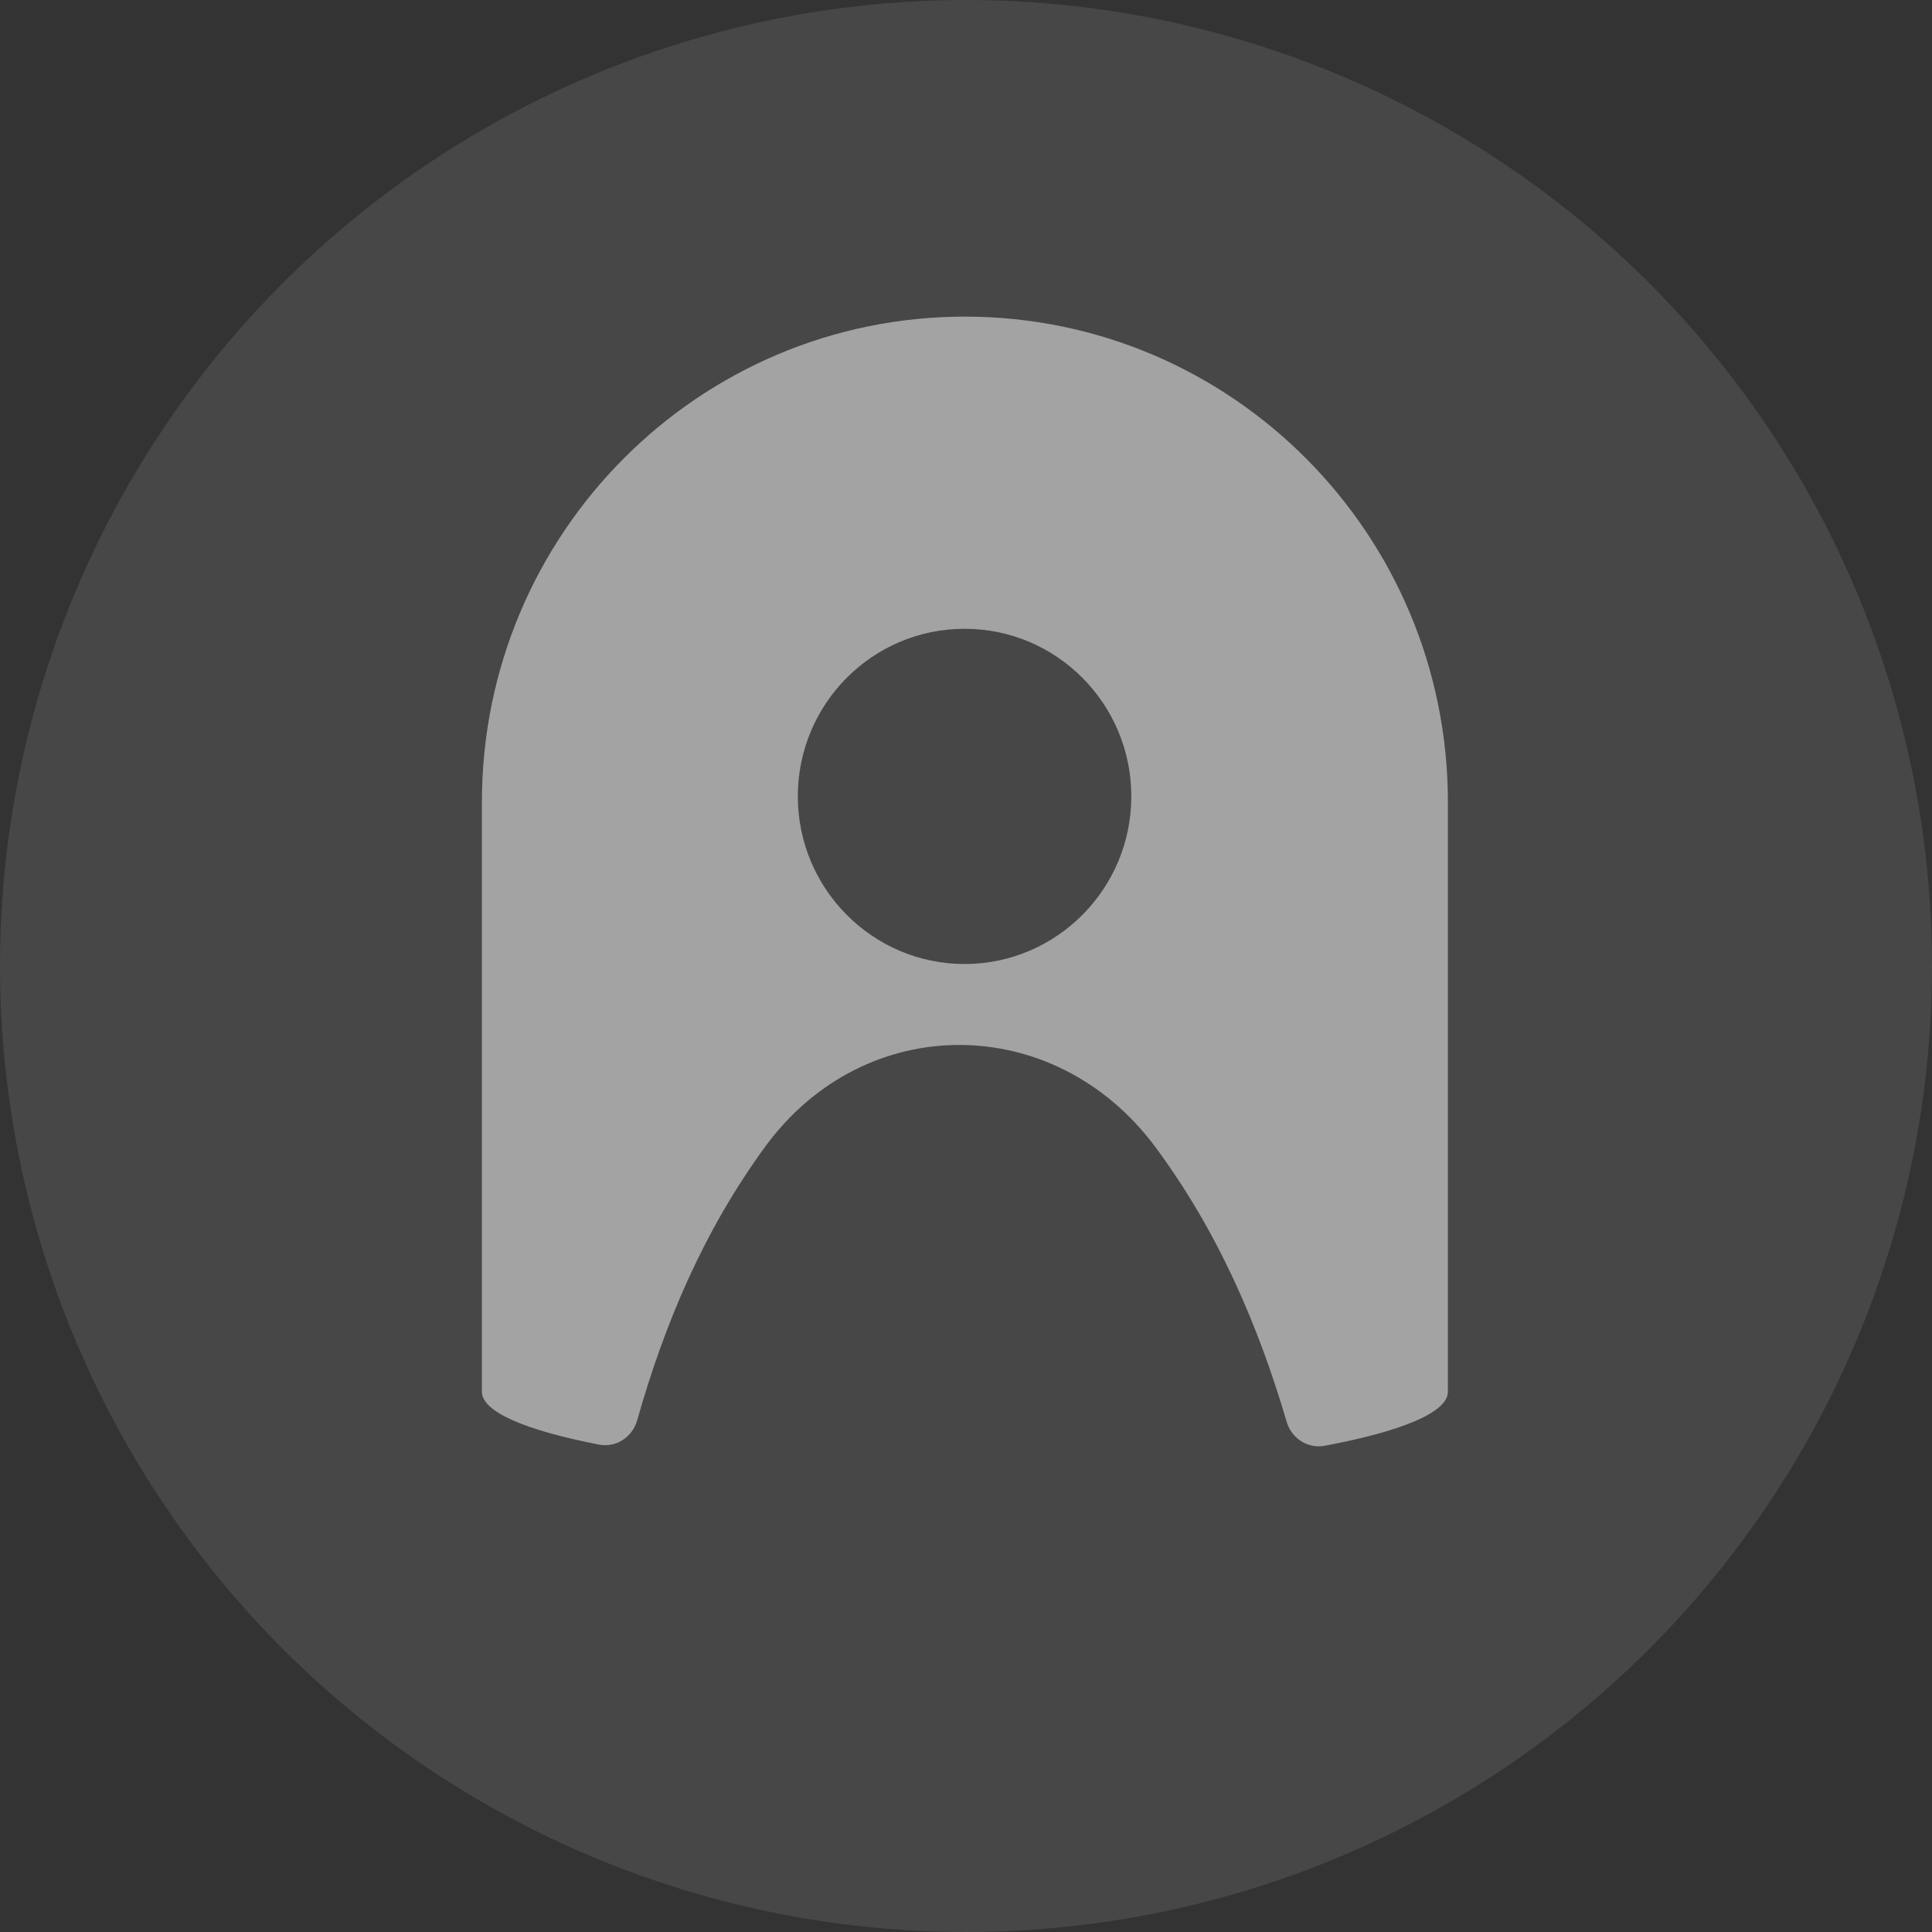
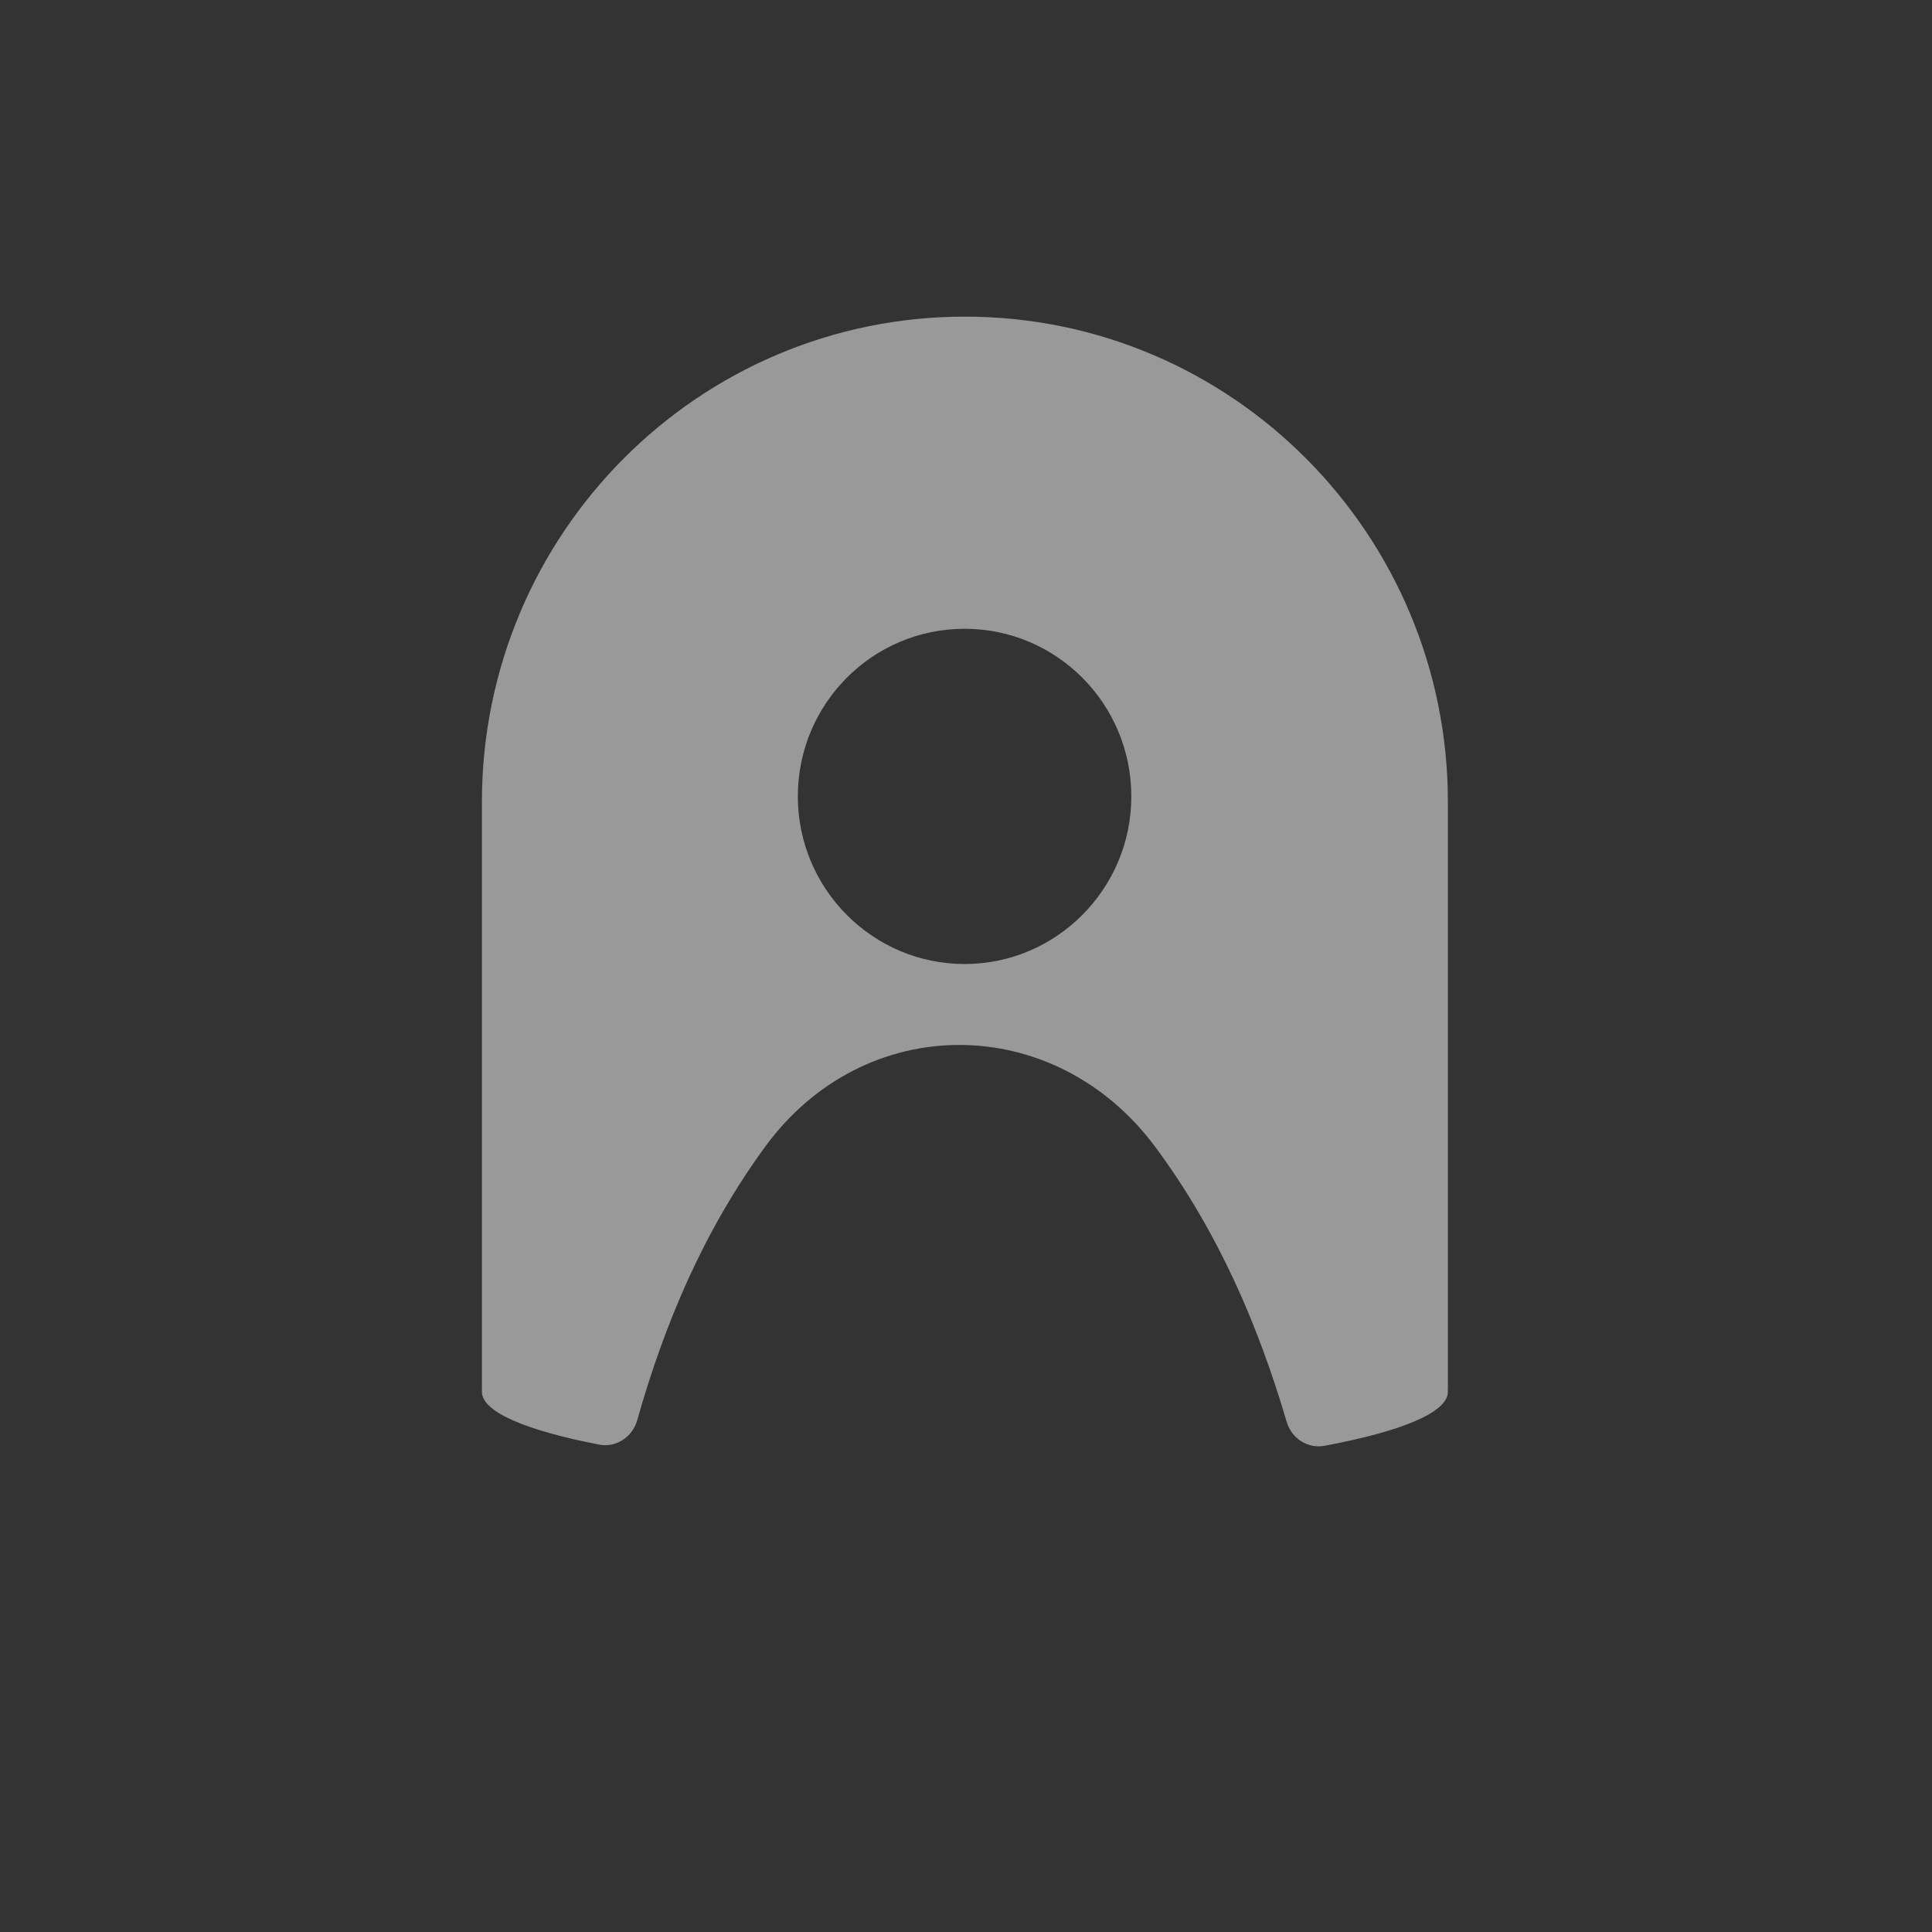
<svg xmlns="http://www.w3.org/2000/svg" width="44" height="44" viewBox="0 0 44 44" fill="none">
  <rect x="0" y="0" width="44" height="44" fill="#333333" stroke="none" />
  <g clip-path="url(#clip0_1155_2808)">
-     <circle cx="22" cy="22" r="22" fill="white" fill-opacity="0.1" />
    <path fill-rule="evenodd" clip-rule="evenodd" d="M10.975 18.269C10.975 12.162 15.899 7.211 21.975 7.211C28.05 7.211 32.975 12.162 32.975 18.269V31.599C32.975 31.622 32.971 31.645 32.973 31.669C32.974 31.678 32.975 31.687 32.975 31.696C32.975 32.169 31.911 32.601 30.164 32.927C29.781 32.998 29.413 32.756 29.303 32.381C28.653 30.172 27.742 28.059 26.324 26.138C24.034 23.037 19.695 23.005 17.422 26.121C16.023 28.038 15.135 30.145 14.511 32.347C14.404 32.728 14.031 32.975 13.645 32.9C11.981 32.577 10.975 32.157 10.975 31.696C10.975 31.687 10.975 31.678 10.976 31.669C10.978 31.645 10.975 31.622 10.975 31.599V18.269ZM25.765 18.137C25.765 20.246 24.058 21.955 21.968 21.955C19.878 21.955 18.17 20.246 18.17 18.137C18.17 16.029 19.87 14.32 21.968 14.32C24.065 14.32 25.765 16.029 25.765 18.137Z" fill="white" fill-opacity="0.5" />
  </g>
  <defs>
    <clipPath id="clip0_1155_2808">
      <rect width="44" height="44" fill="white" />
    </clipPath>
  </defs>
</svg>